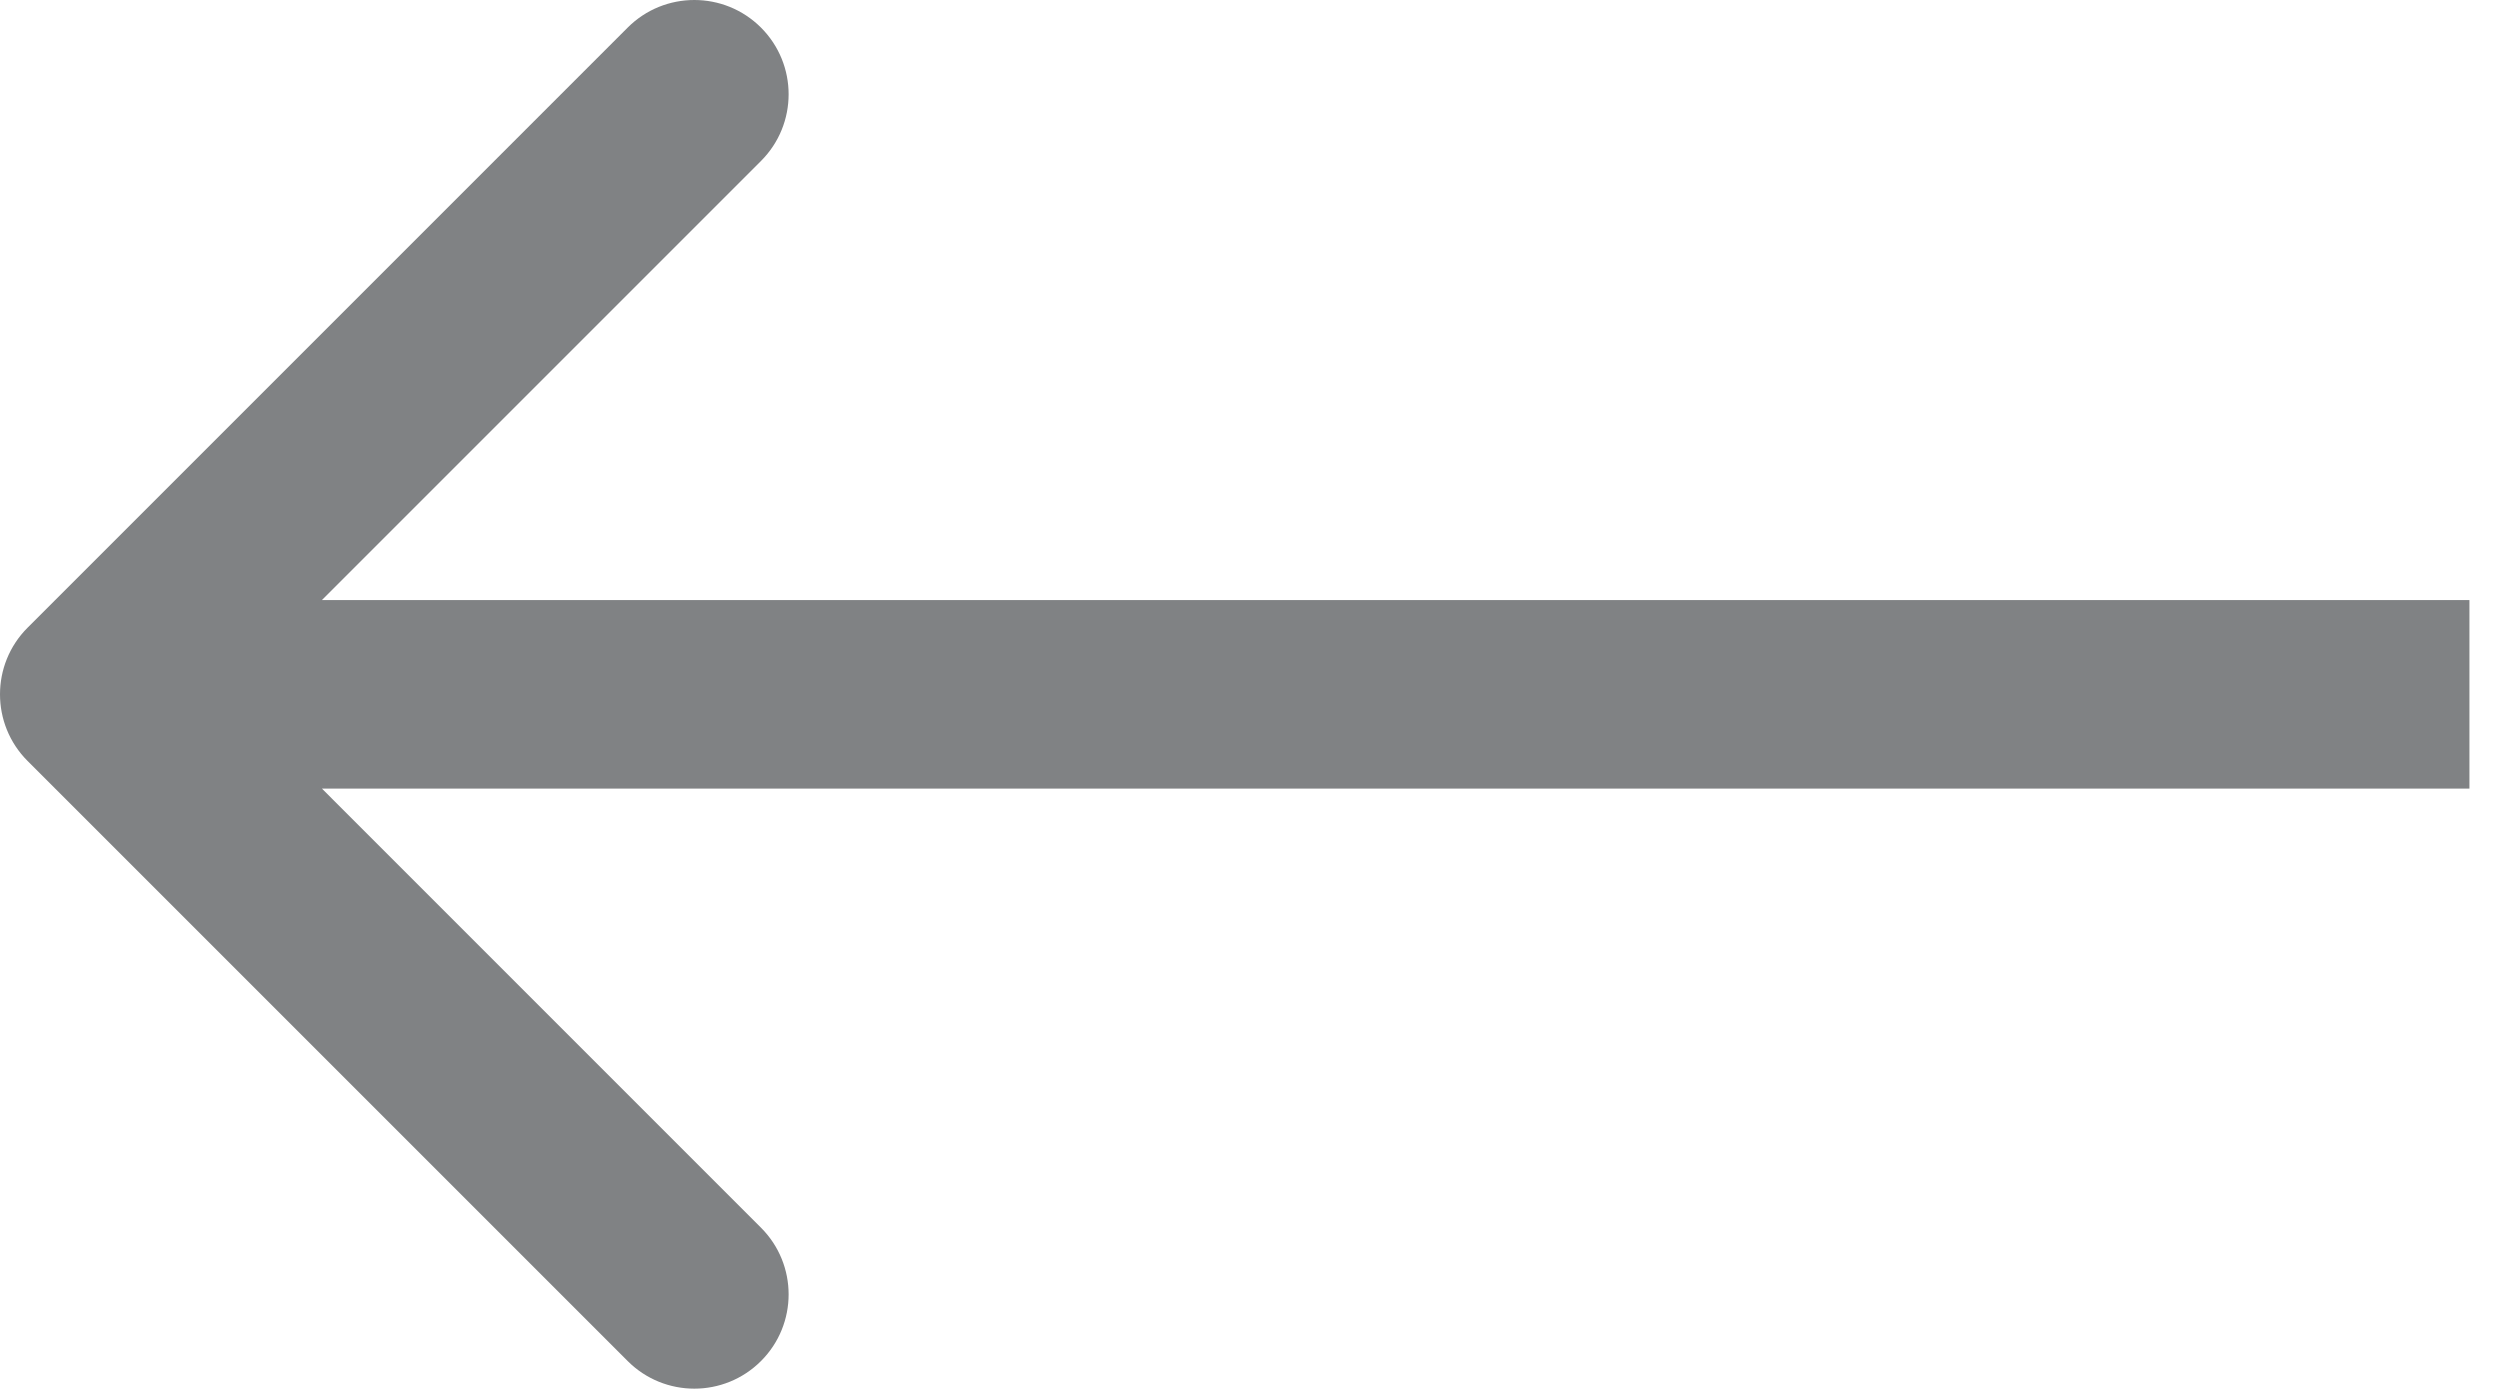
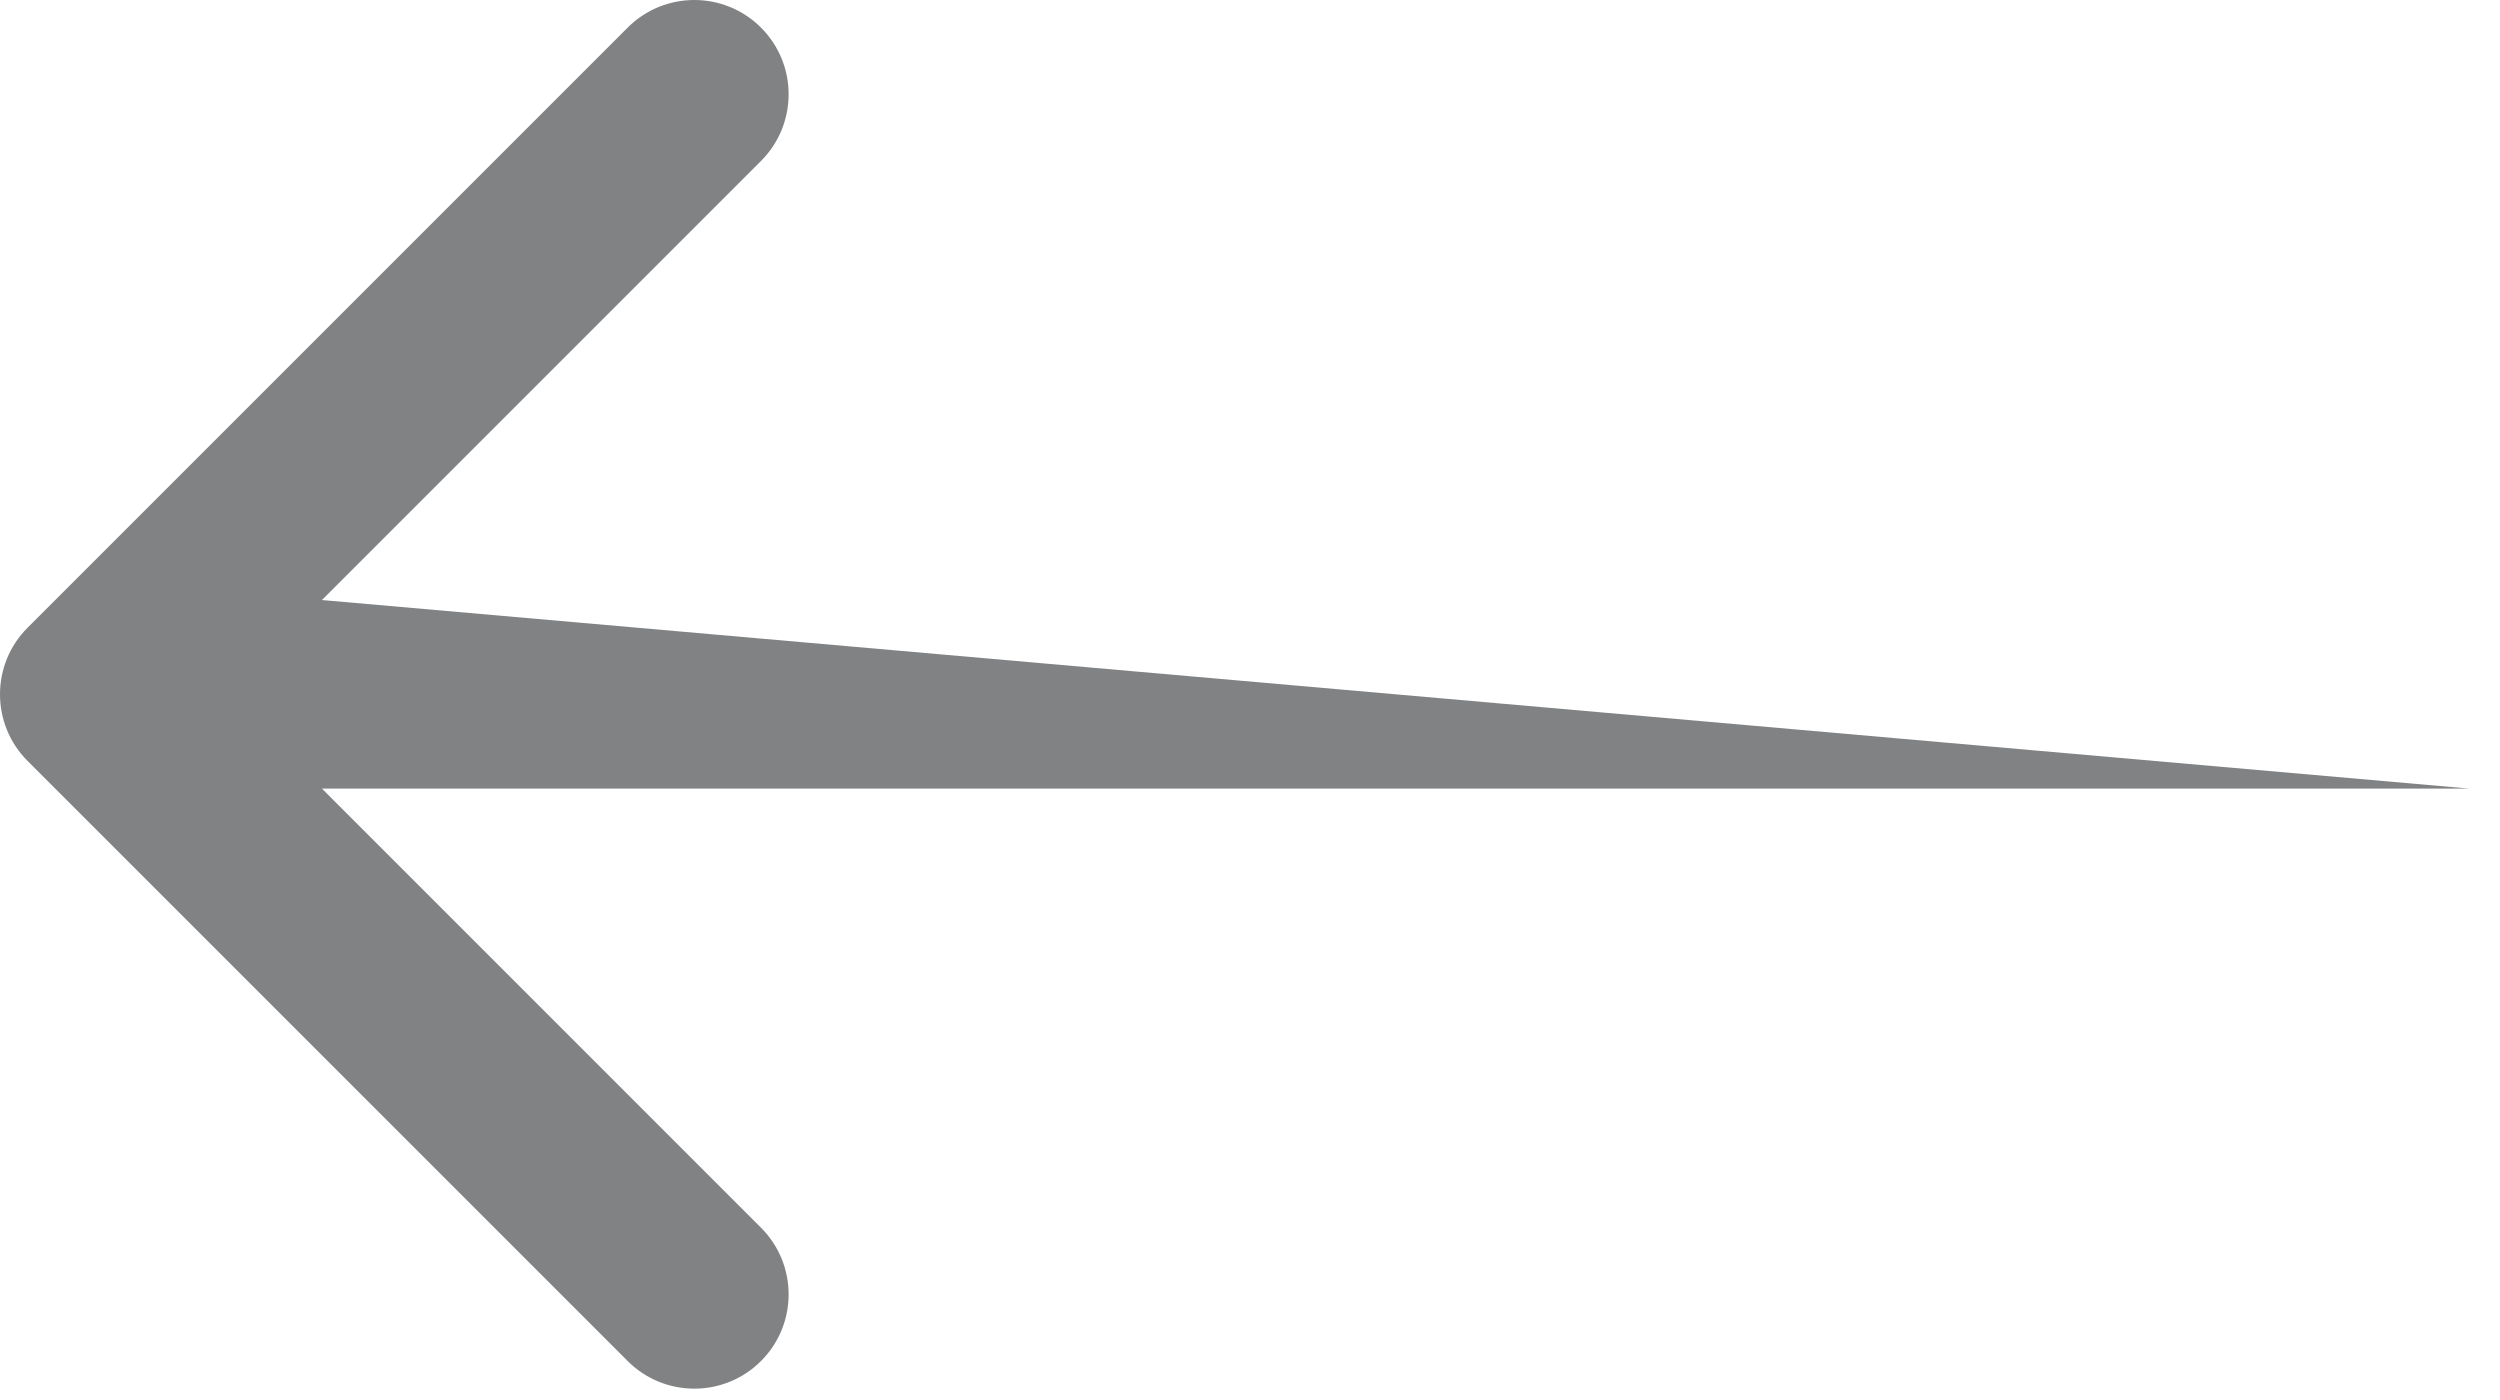
<svg xmlns="http://www.w3.org/2000/svg" width="75" height="42" viewBox="0 0 75 42" fill="none">
-   <path fill-rule="evenodd" clip-rule="evenodd" d="M18.83 40.831L0.828 22.83C-0.276 21.725 -0.276 19.934 0.828 18.83L18.83 0.828C19.934 -0.276 21.725 -0.276 22.83 0.828C23.935 1.933 23.935 3.724 22.83 4.829L9.658 18.001L74.083 18.001L74.083 23.658L9.658 23.658L22.83 36.831C23.935 37.936 23.935 39.727 22.83 40.831C21.725 41.936 19.934 41.936 18.83 40.831Z" fill="#808284" />
+   <path fill-rule="evenodd" clip-rule="evenodd" d="M18.83 40.831L0.828 22.83C-0.276 21.725 -0.276 19.934 0.828 18.83L18.83 0.828C19.934 -0.276 21.725 -0.276 22.83 0.828C23.935 1.933 23.935 3.724 22.83 4.829L9.658 18.001L74.083 23.658L9.658 23.658L22.83 36.831C23.935 37.936 23.935 39.727 22.83 40.831C21.725 41.936 19.934 41.936 18.83 40.831Z" fill="#808284" />
</svg>